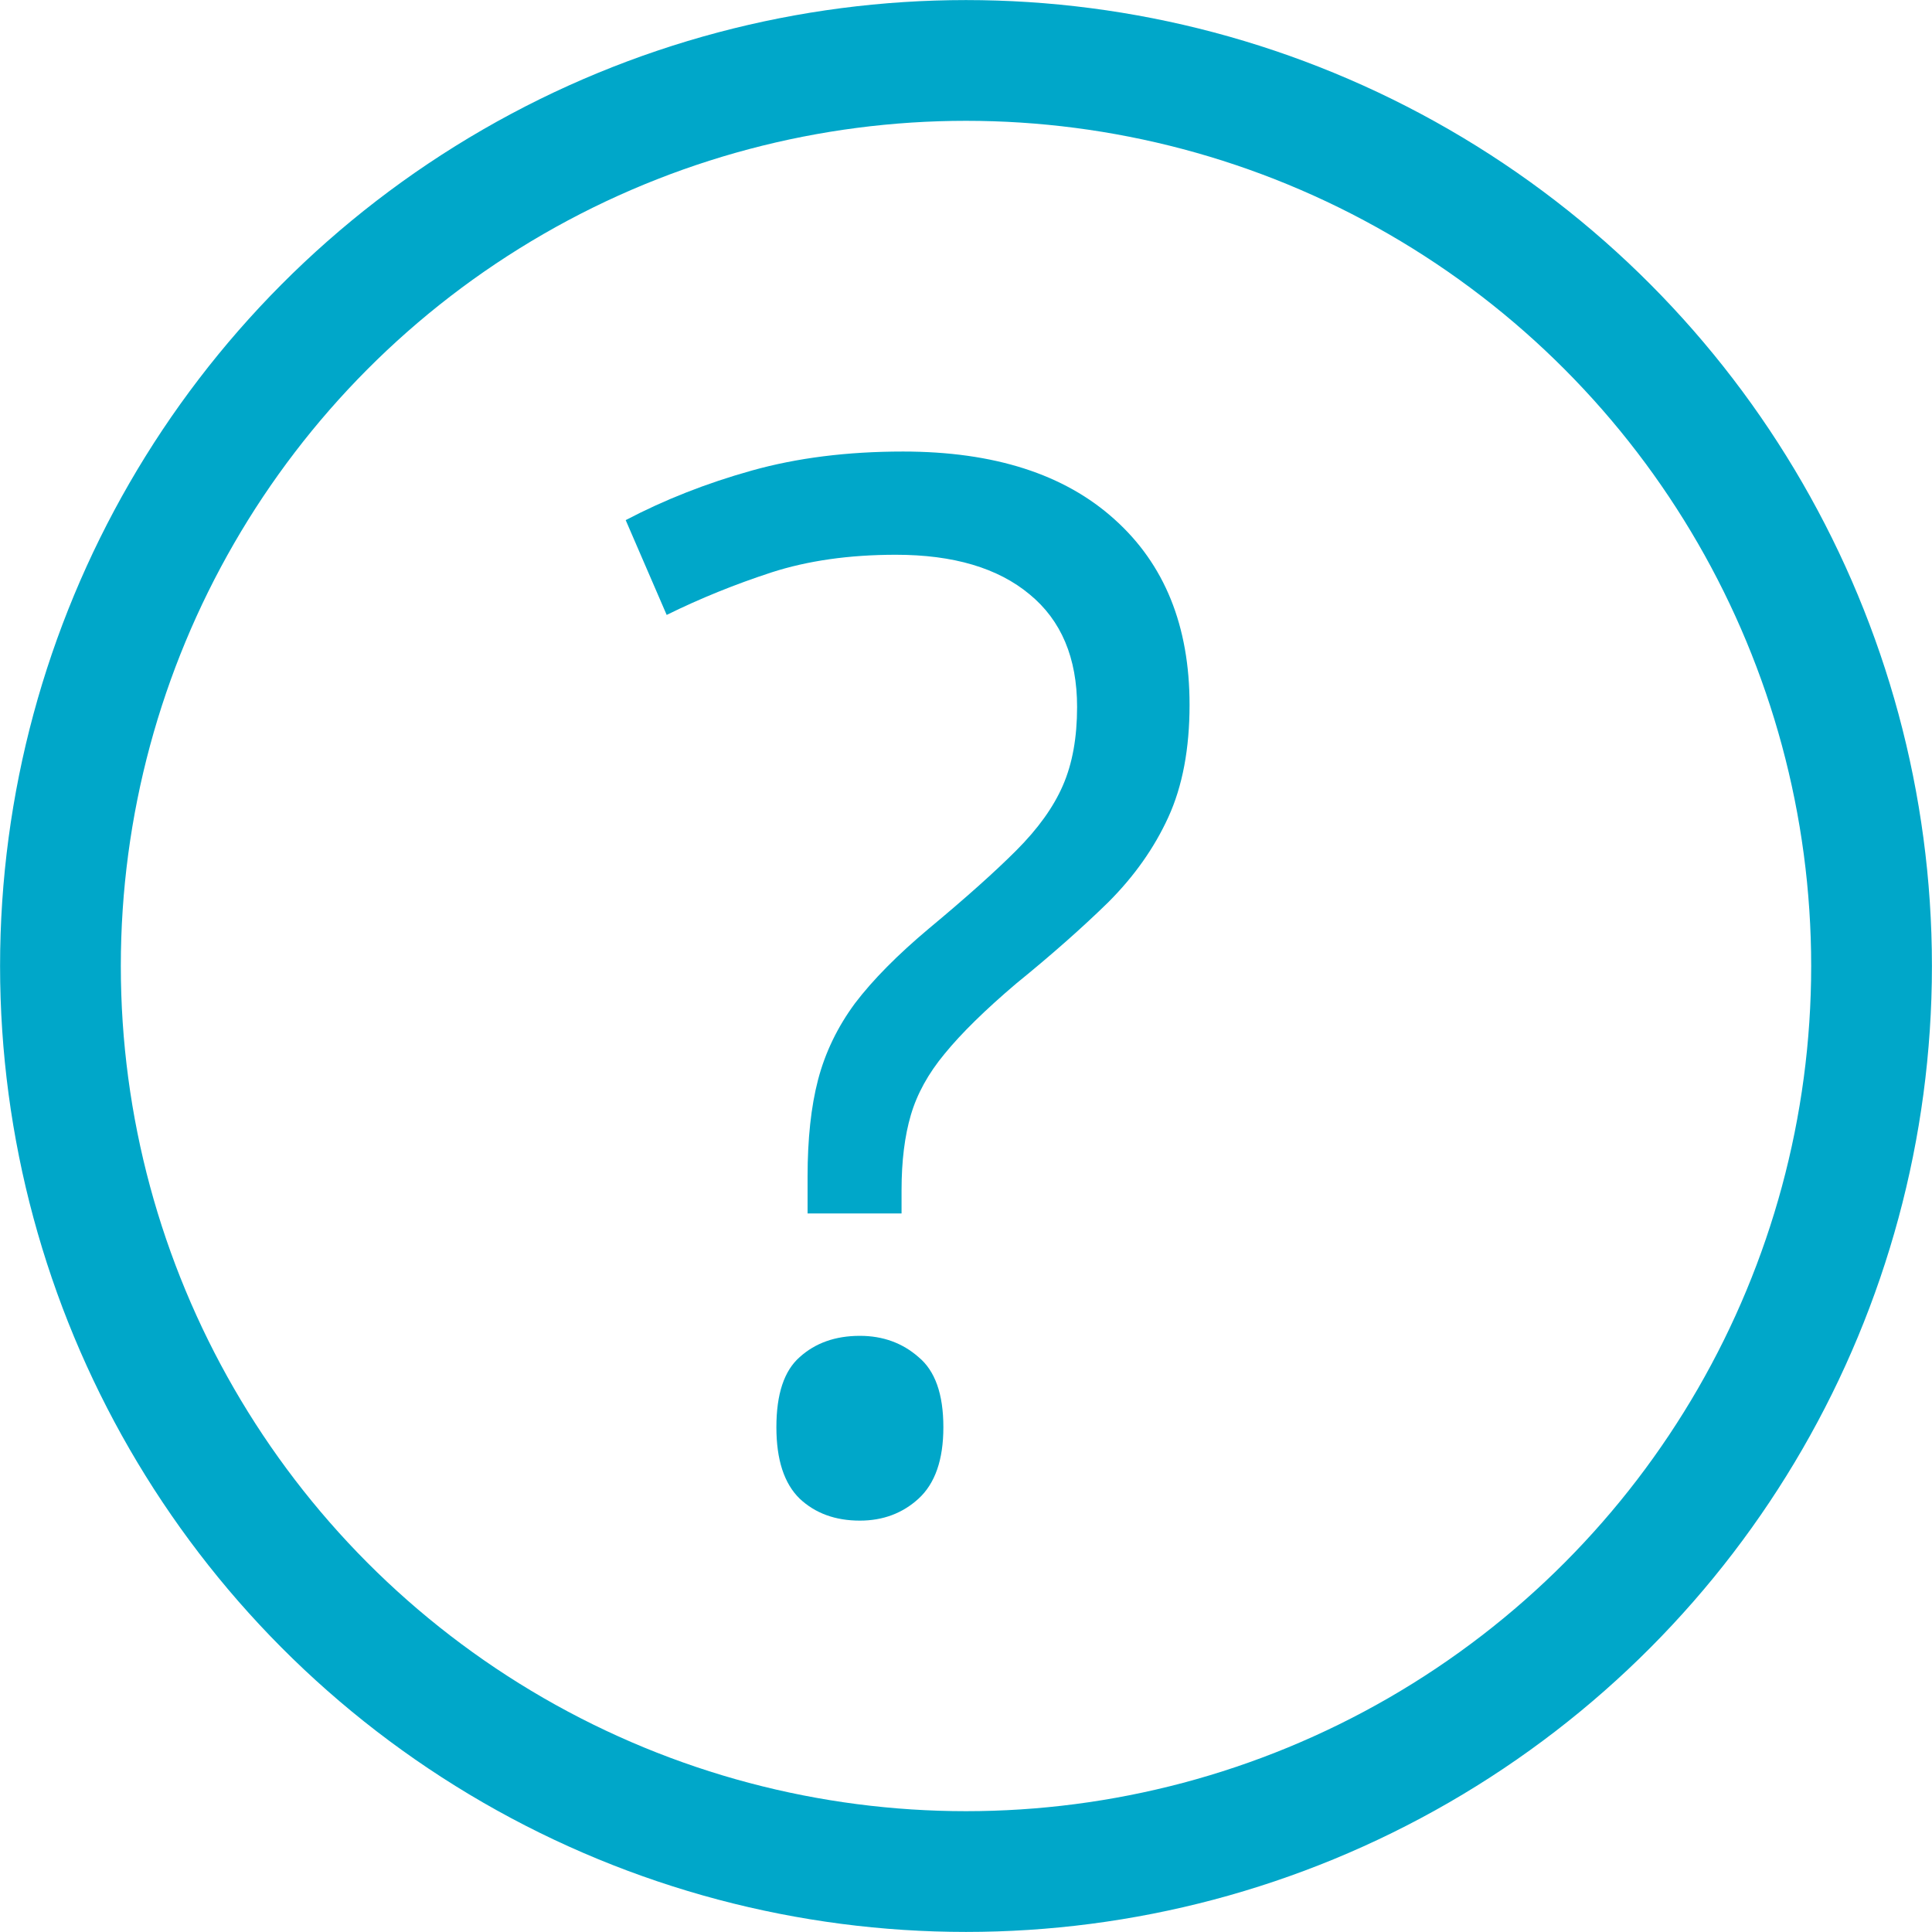
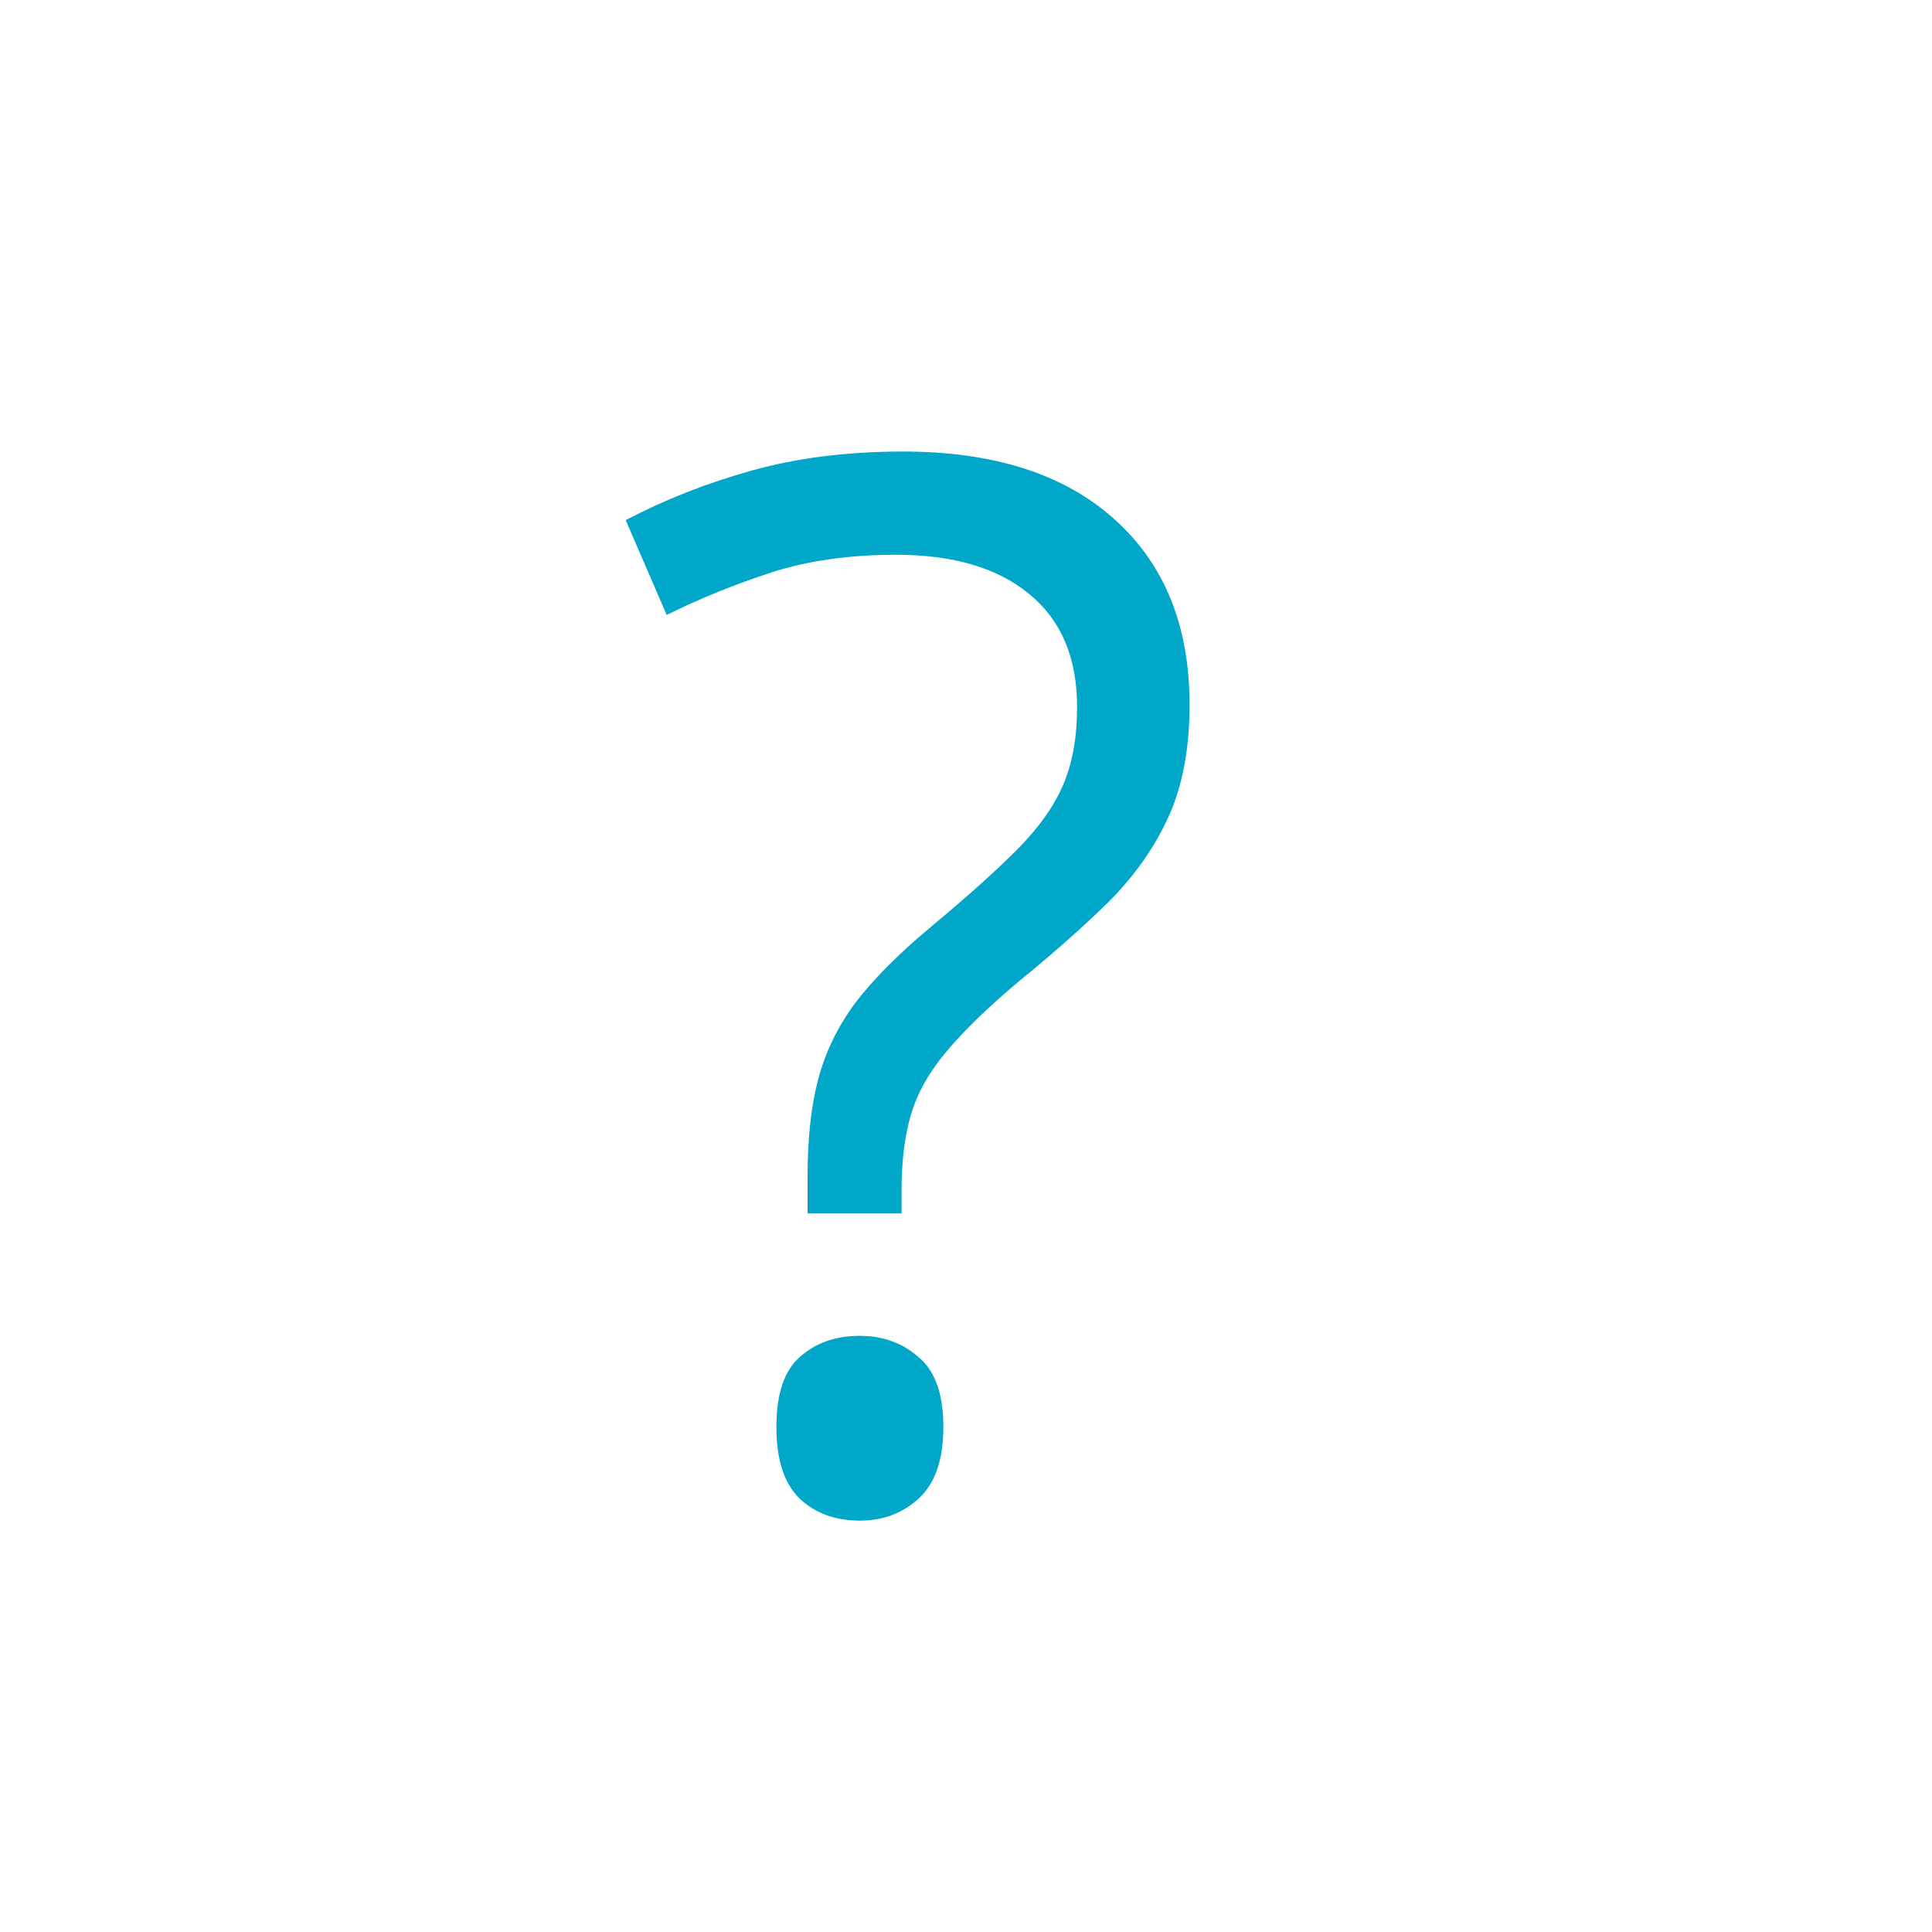
<svg xmlns="http://www.w3.org/2000/svg" width="14" height="14" viewBox="0 0 14 14" fill="none">
-   <circle cx="7" cy="7" r="6.562" stroke="#00A7C9" stroke-width="0.875" />
  <path d="M5.852 8.793V8.527C5.852 8.253 5.877 8.019 5.928 7.824C5.98 7.626 6.069 7.442 6.195 7.271C6.325 7.1 6.504 6.919 6.733 6.727C7 6.505 7.21 6.317 7.364 6.163C7.521 6.006 7.634 5.849 7.702 5.692C7.771 5.534 7.805 5.345 7.805 5.123C7.805 4.767 7.69 4.495 7.461 4.307C7.232 4.116 6.909 4.02 6.492 4.02C6.154 4.02 5.853 4.063 5.59 4.148C5.327 4.234 5.074 4.336 4.831 4.456L4.534 3.769C4.814 3.622 5.118 3.502 5.447 3.41C5.775 3.318 6.14 3.272 6.544 3.272C7.203 3.272 7.714 3.436 8.077 3.764C8.439 4.089 8.62 4.536 8.62 5.107C8.62 5.425 8.569 5.697 8.466 5.922C8.364 6.145 8.219 6.35 8.031 6.538C7.843 6.722 7.62 6.919 7.364 7.127C7.138 7.319 6.966 7.488 6.846 7.635C6.727 7.778 6.645 7.927 6.6 8.081C6.556 8.231 6.533 8.412 6.533 8.624V8.793H5.852ZM5.626 10.342C5.626 10.102 5.682 9.933 5.795 9.834C5.908 9.732 6.053 9.68 6.231 9.68C6.398 9.68 6.54 9.732 6.656 9.834C6.776 9.933 6.836 10.102 6.836 10.342C6.836 10.578 6.776 10.75 6.656 10.86C6.54 10.966 6.398 11.019 6.231 11.019C6.053 11.019 5.908 10.966 5.795 10.86C5.682 10.75 5.626 10.578 5.626 10.342Z" fill="#00A7C9" />
</svg>